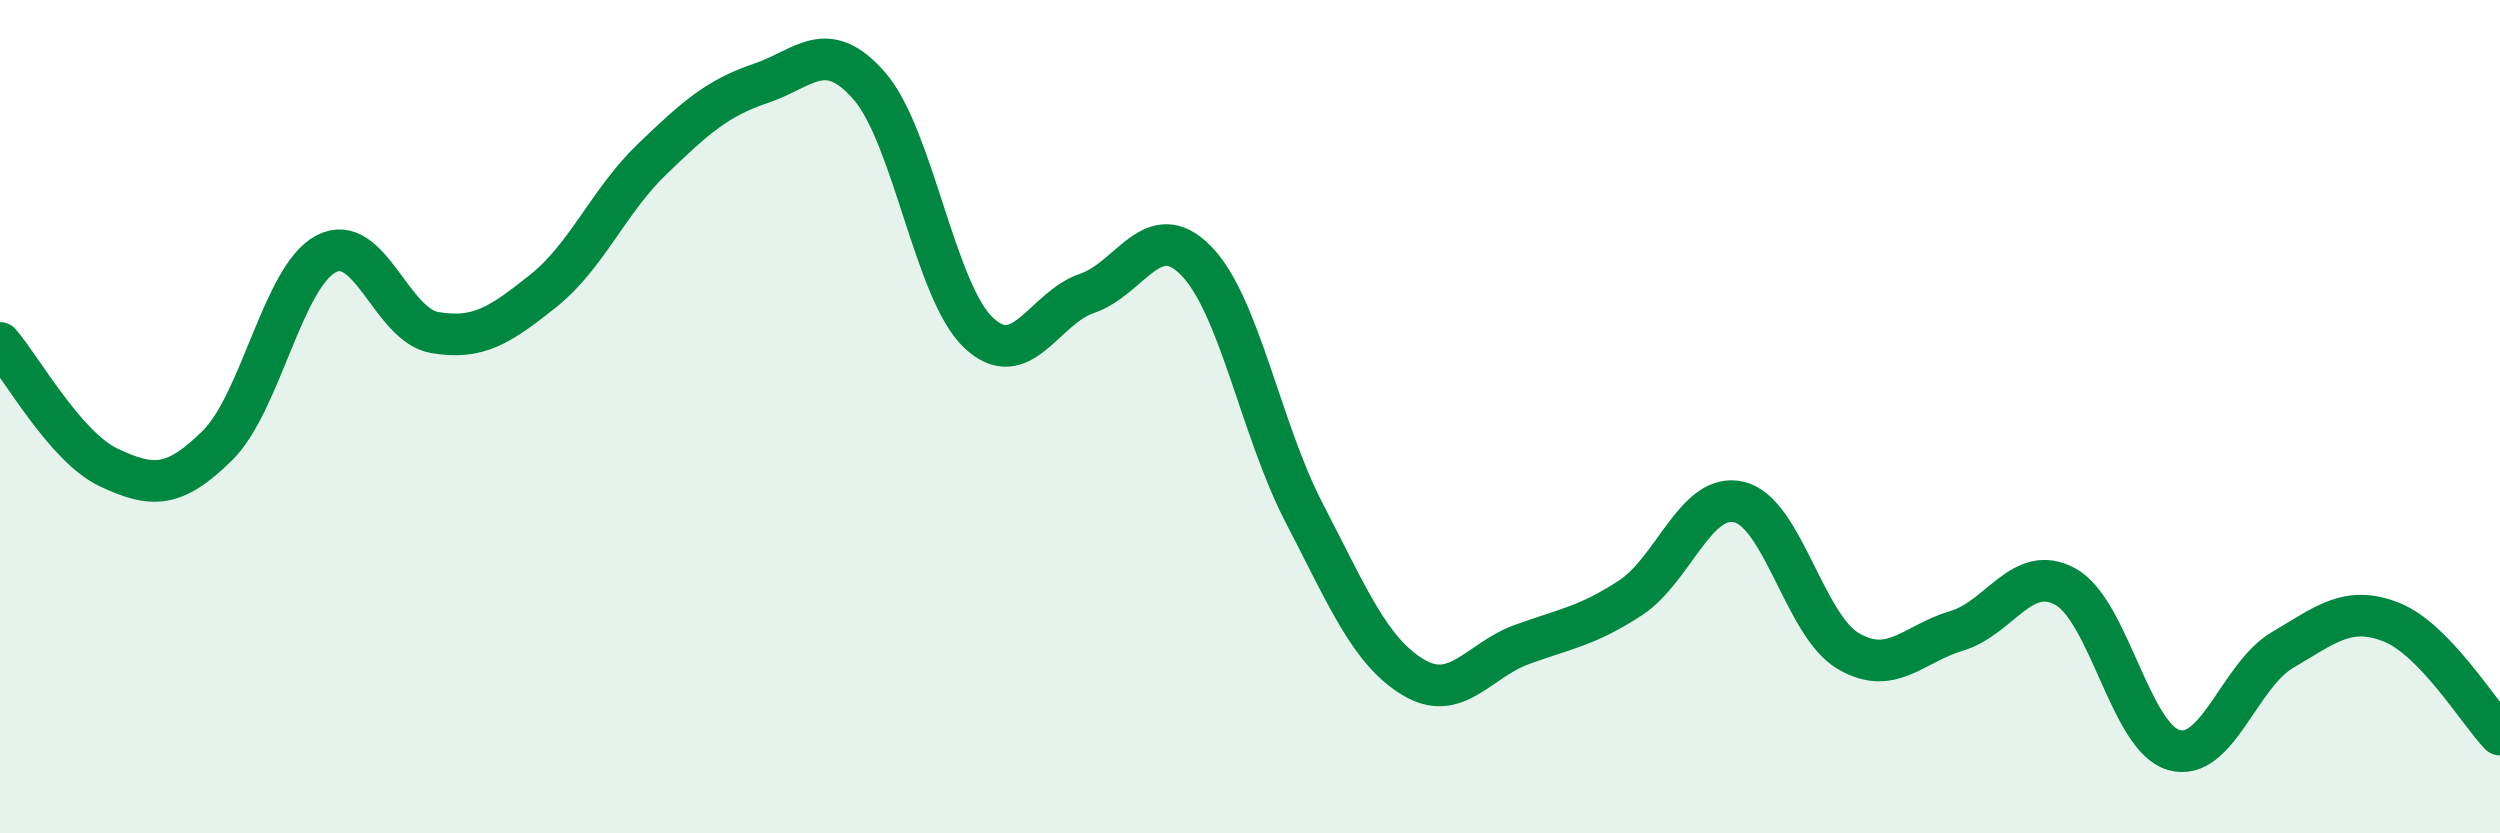
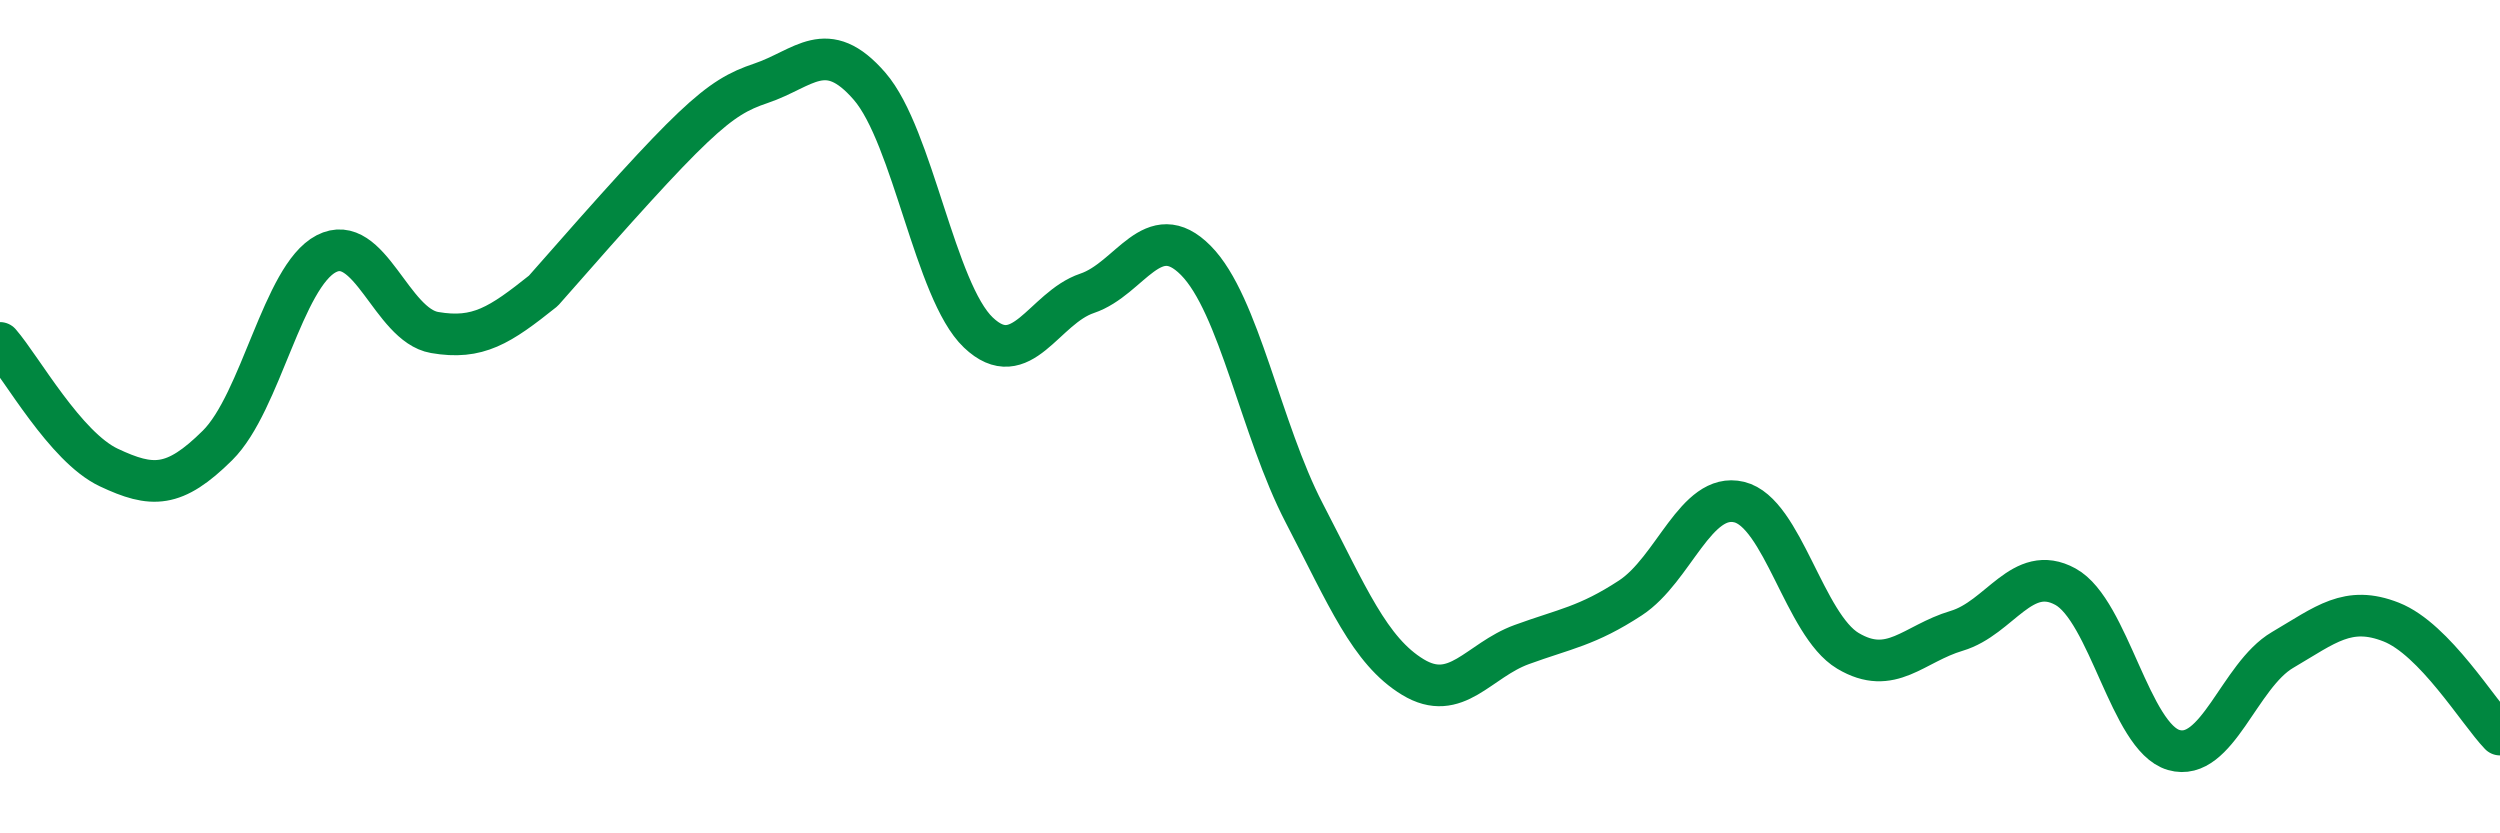
<svg xmlns="http://www.w3.org/2000/svg" width="60" height="20" viewBox="0 0 60 20">
-   <path d="M 0,8.23 C 0.52,8.83 1.57,10.73 2.61,11.22 C 3.65,11.71 4.18,11.72 5.22,10.69 C 6.26,9.66 6.79,6.63 7.83,6.09 C 8.87,5.55 9.39,7.8 10.43,7.98 C 11.47,8.16 12,7.81 13.04,6.98 C 14.08,6.15 14.61,4.82 15.65,3.82 C 16.69,2.82 17.22,2.35 18.26,2 C 19.3,1.65 19.83,0.87 20.87,2.07 C 21.91,3.27 22.44,6.99 23.48,7.98 C 24.52,8.97 25.05,7.39 26.09,7.04 C 27.13,6.69 27.66,5.2 28.7,6.25 C 29.74,7.3 30.26,10.31 31.3,12.31 C 32.34,14.31 32.87,15.62 33.91,16.25 C 34.95,16.88 35.48,15.85 36.52,15.47 C 37.56,15.09 38.09,15.03 39.13,14.35 C 40.17,13.67 40.7,11.8 41.74,12.05 C 42.78,12.3 43.31,15 44.35,15.62 C 45.39,16.24 45.92,15.45 46.96,15.14 C 48,14.83 48.53,13.51 49.57,14.08 C 50.61,14.65 51.13,17.7 52.17,18 C 53.21,18.3 53.74,16.21 54.78,15.6 C 55.82,14.99 56.35,14.52 57.39,14.93 C 58.43,15.34 59.48,17.09 60,17.63L60 20L0 20Z" fill="#008740" opacity="0.1" stroke-linecap="round" stroke-linejoin="round" />
-   <path d="M 0,8.23 C 0.52,8.83 1.57,10.73 2.61,11.22 C 3.65,11.71 4.18,11.72 5.22,10.69 C 6.26,9.66 6.79,6.63 7.83,6.09 C 8.87,5.55 9.39,7.8 10.43,7.98 C 11.47,8.16 12,7.81 13.04,6.98 C 14.08,6.15 14.61,4.82 15.65,3.82 C 16.69,2.82 17.22,2.35 18.26,2 C 19.3,1.65 19.83,0.87 20.87,2.07 C 21.91,3.27 22.44,6.99 23.48,7.98 C 24.52,8.97 25.05,7.39 26.09,7.04 C 27.13,6.69 27.66,5.2 28.7,6.25 C 29.74,7.3 30.26,10.31 31.3,12.31 C 32.34,14.31 32.87,15.62 33.91,16.25 C 34.95,16.88 35.48,15.85 36.52,15.47 C 37.56,15.09 38.09,15.03 39.13,14.35 C 40.17,13.67 40.7,11.8 41.74,12.05 C 42.78,12.3 43.31,15 44.35,15.62 C 45.39,16.24 45.92,15.45 46.96,15.14 C 48,14.83 48.53,13.51 49.57,14.08 C 50.61,14.65 51.13,17.7 52.17,18 C 53.21,18.3 53.74,16.21 54.78,15.6 C 55.82,14.99 56.35,14.52 57.39,14.93 C 58.43,15.34 59.48,17.09 60,17.63" stroke="#008740" stroke-width="1" fill="none" stroke-linecap="round" stroke-linejoin="round" />
+   <path d="M 0,8.23 C 0.52,8.83 1.57,10.73 2.61,11.22 C 3.65,11.71 4.18,11.72 5.22,10.69 C 6.26,9.66 6.79,6.63 7.83,6.09 C 8.87,5.55 9.39,7.8 10.43,7.98 C 11.47,8.16 12,7.81 13.04,6.98 C 16.69,2.82 17.22,2.35 18.26,2 C 19.3,1.65 19.83,0.87 20.87,2.07 C 21.91,3.27 22.44,6.99 23.48,7.98 C 24.52,8.97 25.05,7.39 26.09,7.04 C 27.13,6.69 27.66,5.2 28.7,6.25 C 29.74,7.3 30.26,10.31 31.3,12.31 C 32.34,14.31 32.87,15.62 33.91,16.25 C 34.95,16.88 35.48,15.85 36.52,15.47 C 37.56,15.09 38.09,15.03 39.13,14.35 C 40.17,13.67 40.7,11.8 41.74,12.05 C 42.78,12.3 43.31,15 44.35,15.62 C 45.39,16.24 45.92,15.45 46.96,15.14 C 48,14.83 48.53,13.51 49.57,14.08 C 50.61,14.65 51.13,17.7 52.17,18 C 53.21,18.3 53.74,16.21 54.78,15.6 C 55.82,14.99 56.35,14.52 57.39,14.93 C 58.43,15.34 59.48,17.09 60,17.63" stroke="#008740" stroke-width="1" fill="none" stroke-linecap="round" stroke-linejoin="round" />
</svg>